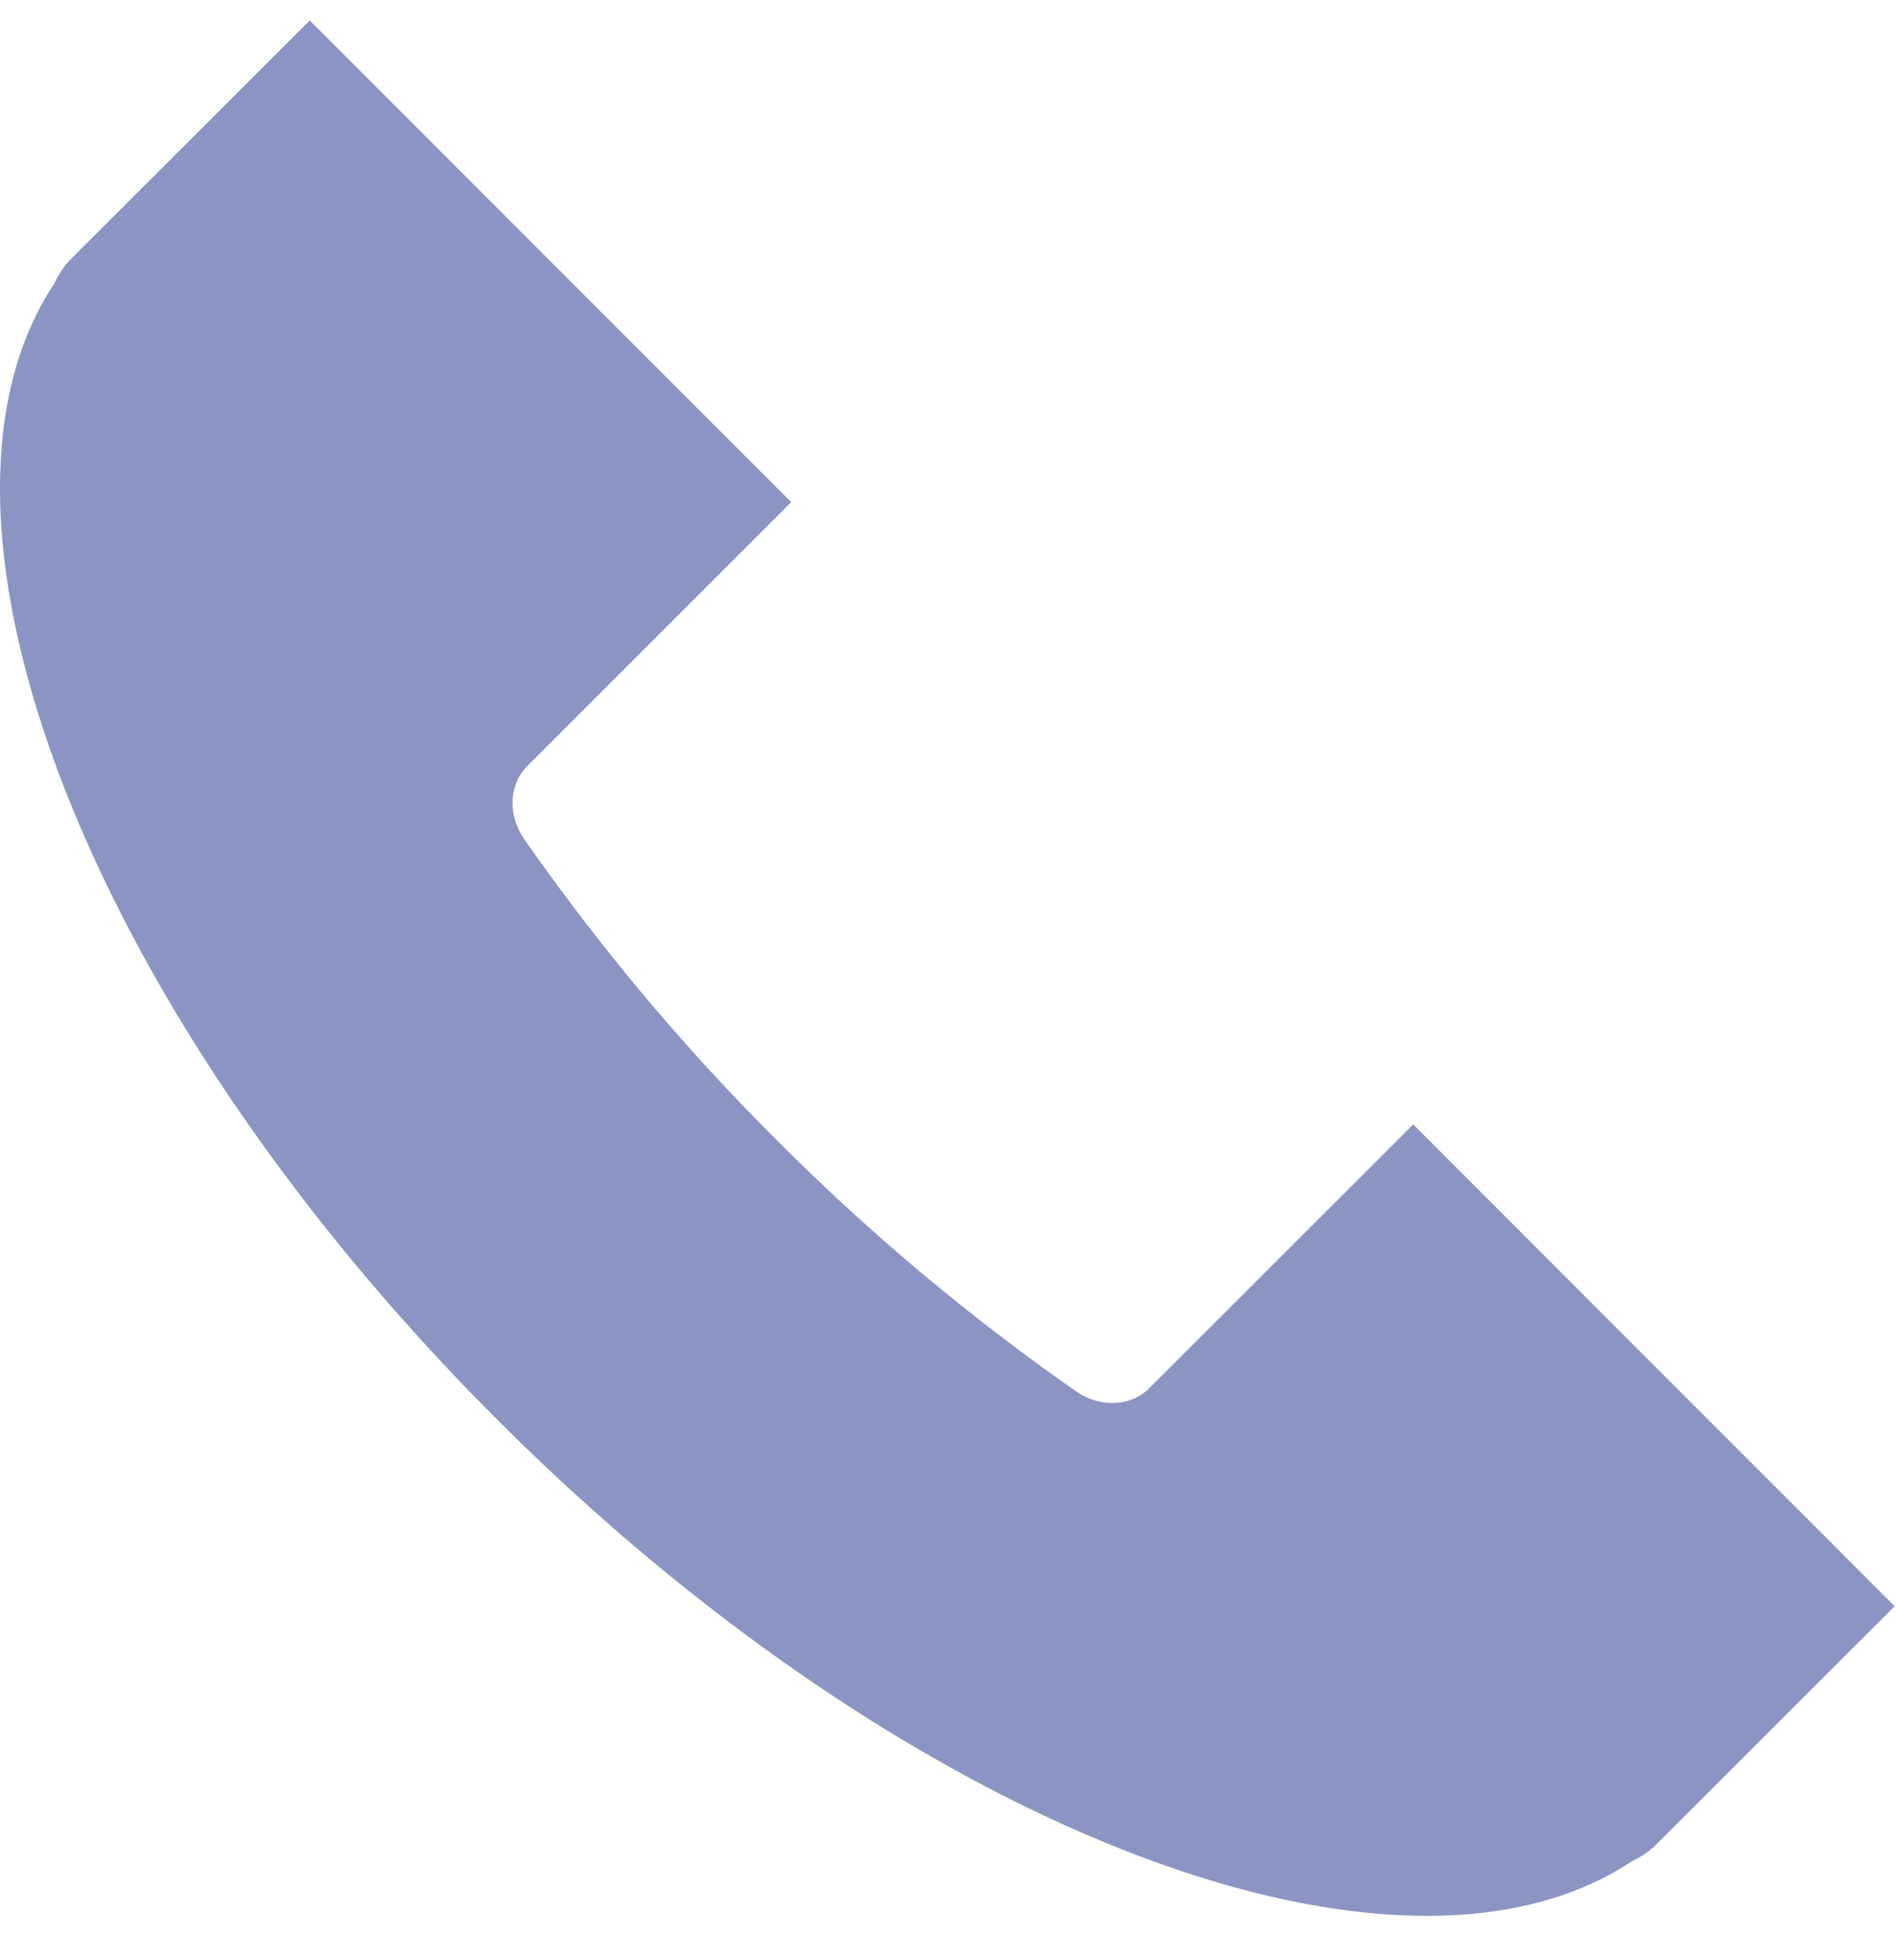
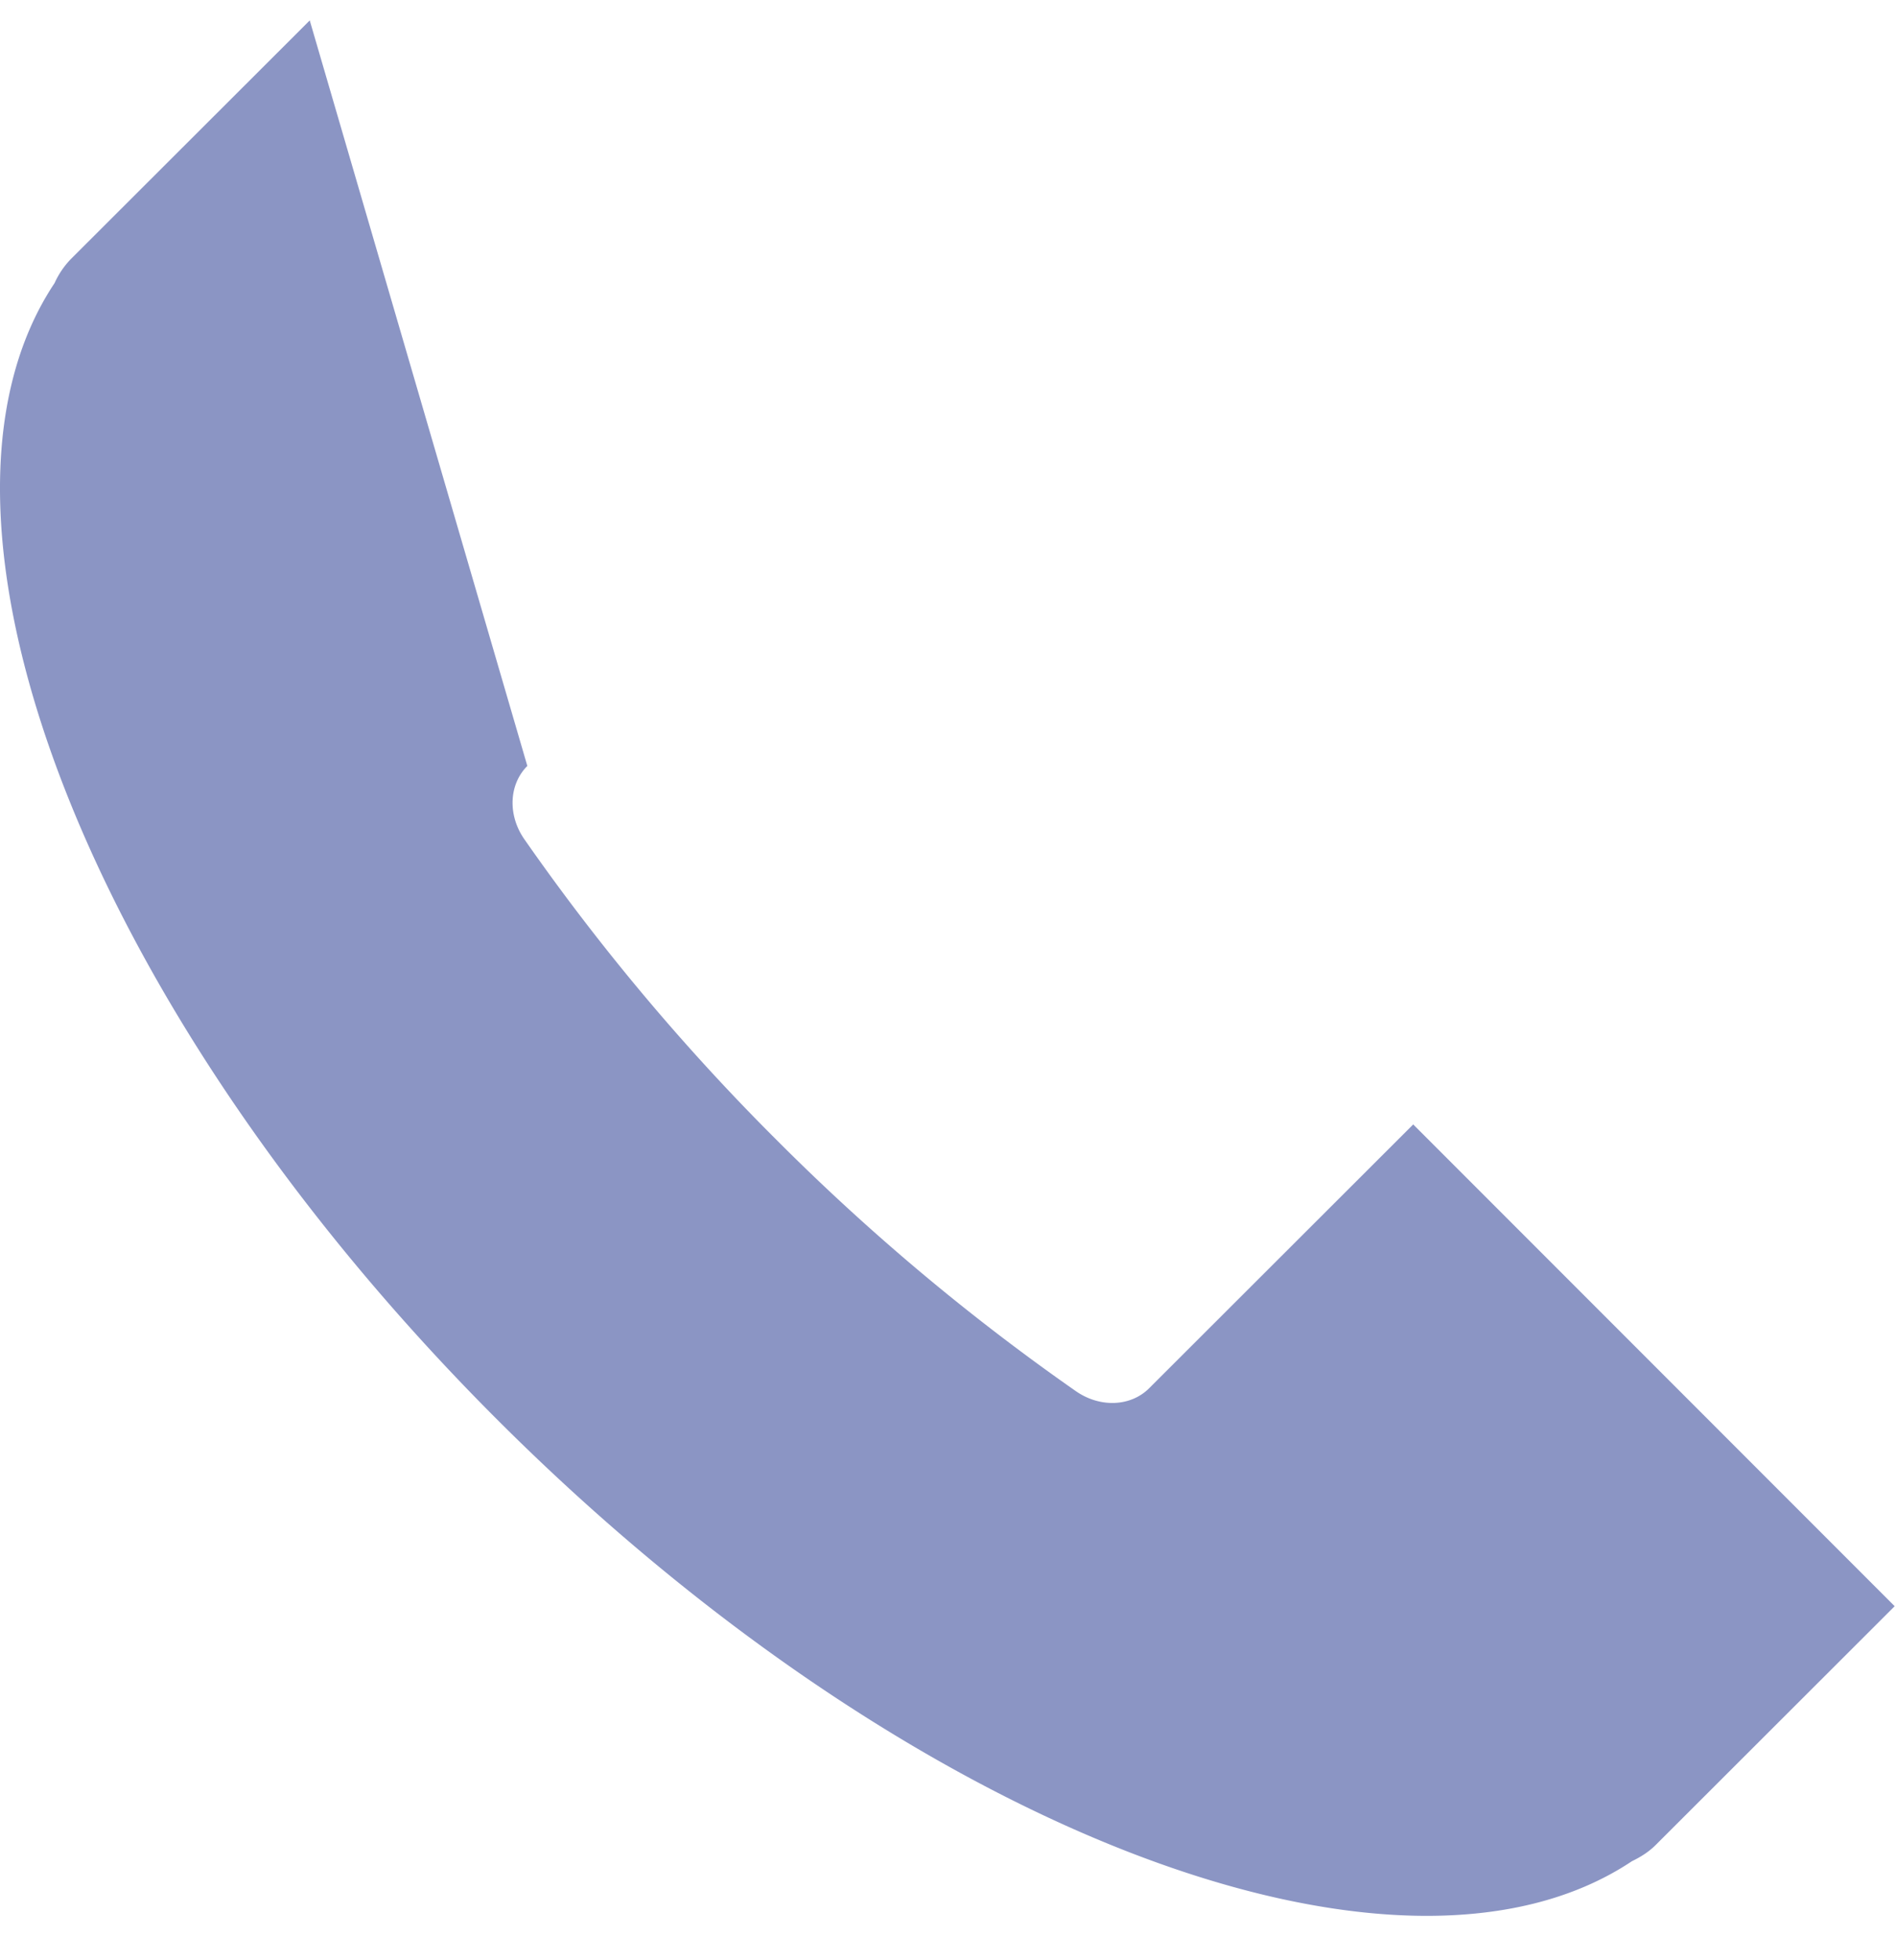
<svg xmlns="http://www.w3.org/2000/svg" width="30" height="31" viewBox="0 0 30 31">
-   <path fill="#8B95C4" fill-rule="evenodd" d="M.864 4.476c-2.462 3.696.482 11.453 6.993 17.964 6.51 6.511 14.268 9.456 17.964 6.994.137-.066.267-.147.378-.258l3.78-3.775-7.618-7.619-4.177 4.171c-.289.29-.773.315-1.158.049a34.865 34.865 0 0 1-4.747-3.983 34.866 34.866 0 0 1-3.983-4.748c-.267-.385-.242-.869.048-1.158l4.176-4.172L4.901.323 1.122 4.096a1.332 1.332 0 0 0-.258.38z" />
+   <path fill="#8B95C4" fill-rule="evenodd" d="M.864 4.476c-2.462 3.696.482 11.453 6.993 17.964 6.51 6.511 14.268 9.456 17.964 6.994.137-.066.267-.147.378-.258l3.78-3.775-7.618-7.619-4.177 4.171c-.289.29-.773.315-1.158.049a34.865 34.865 0 0 1-4.747-3.983 34.866 34.866 0 0 1-3.983-4.748c-.267-.385-.242-.869.048-1.158L4.901.323 1.122 4.096a1.332 1.332 0 0 0-.258.38z" />
</svg>